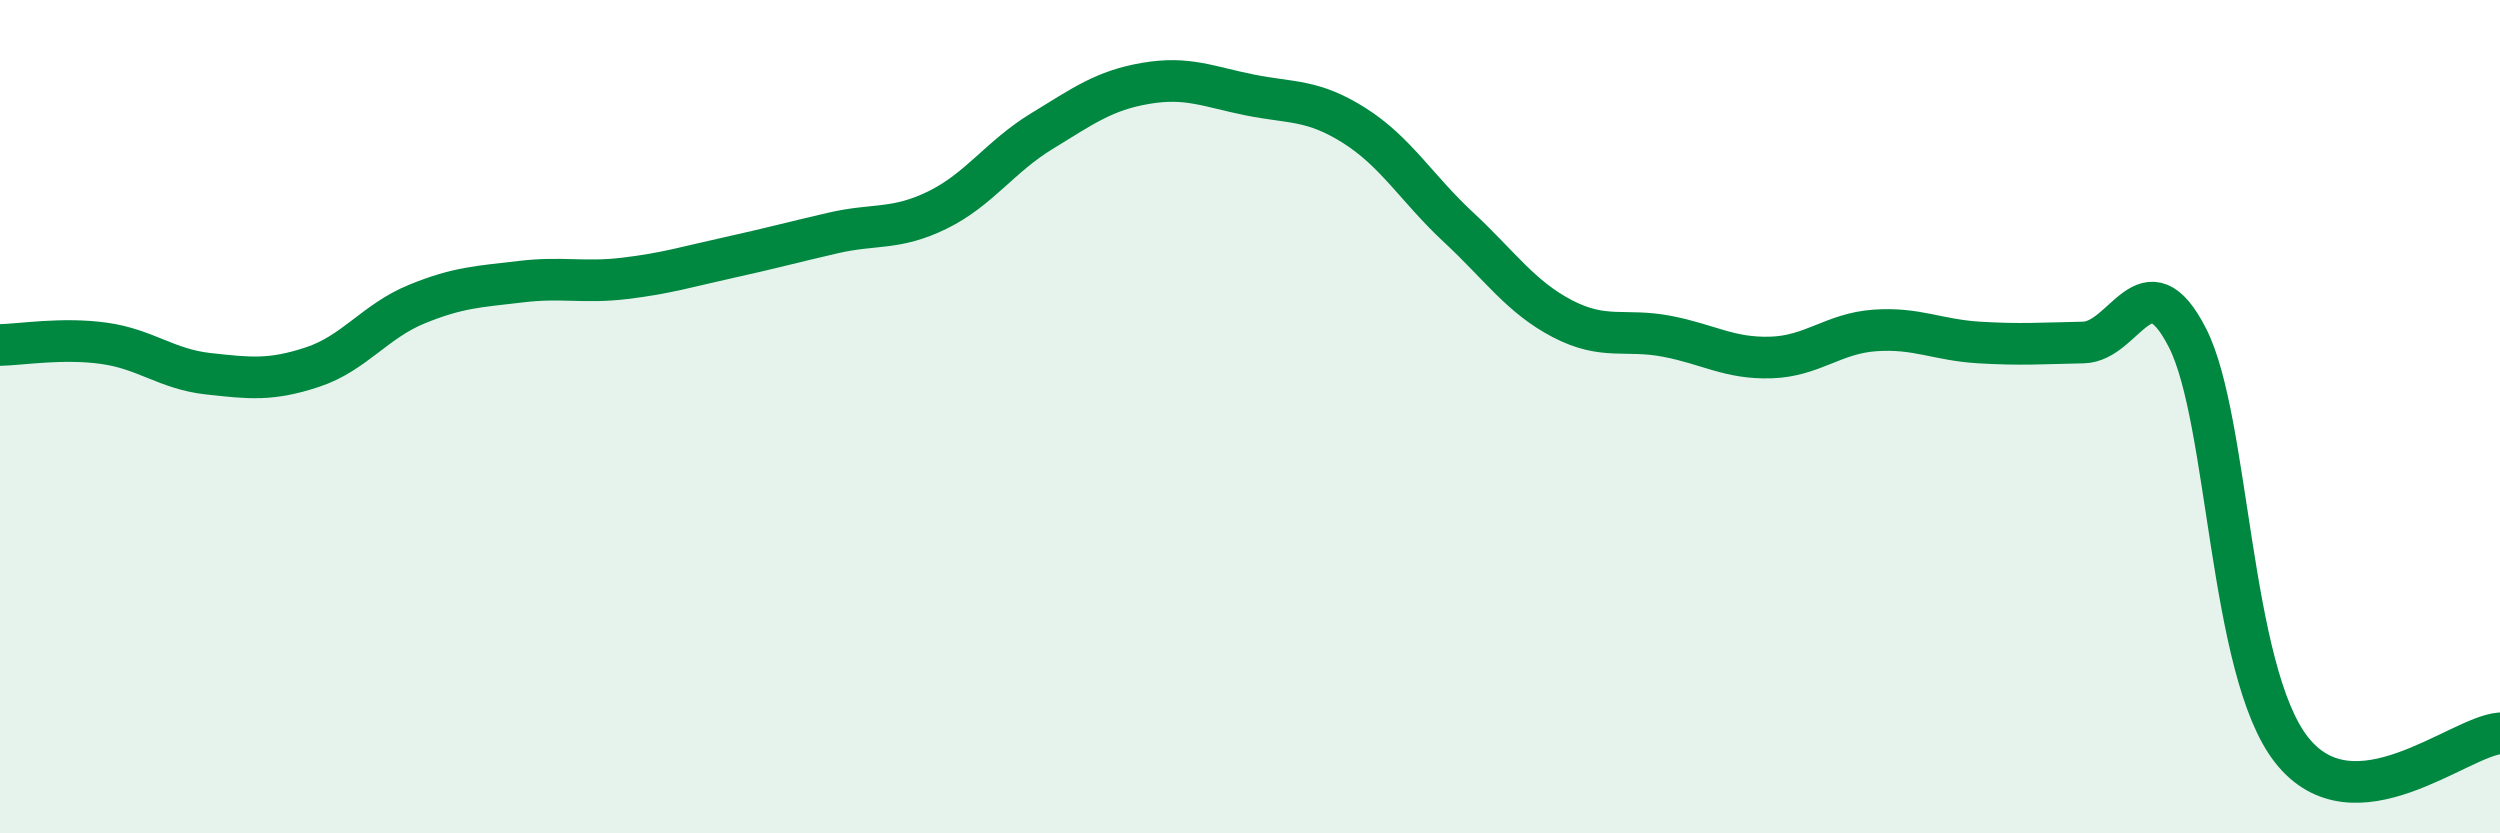
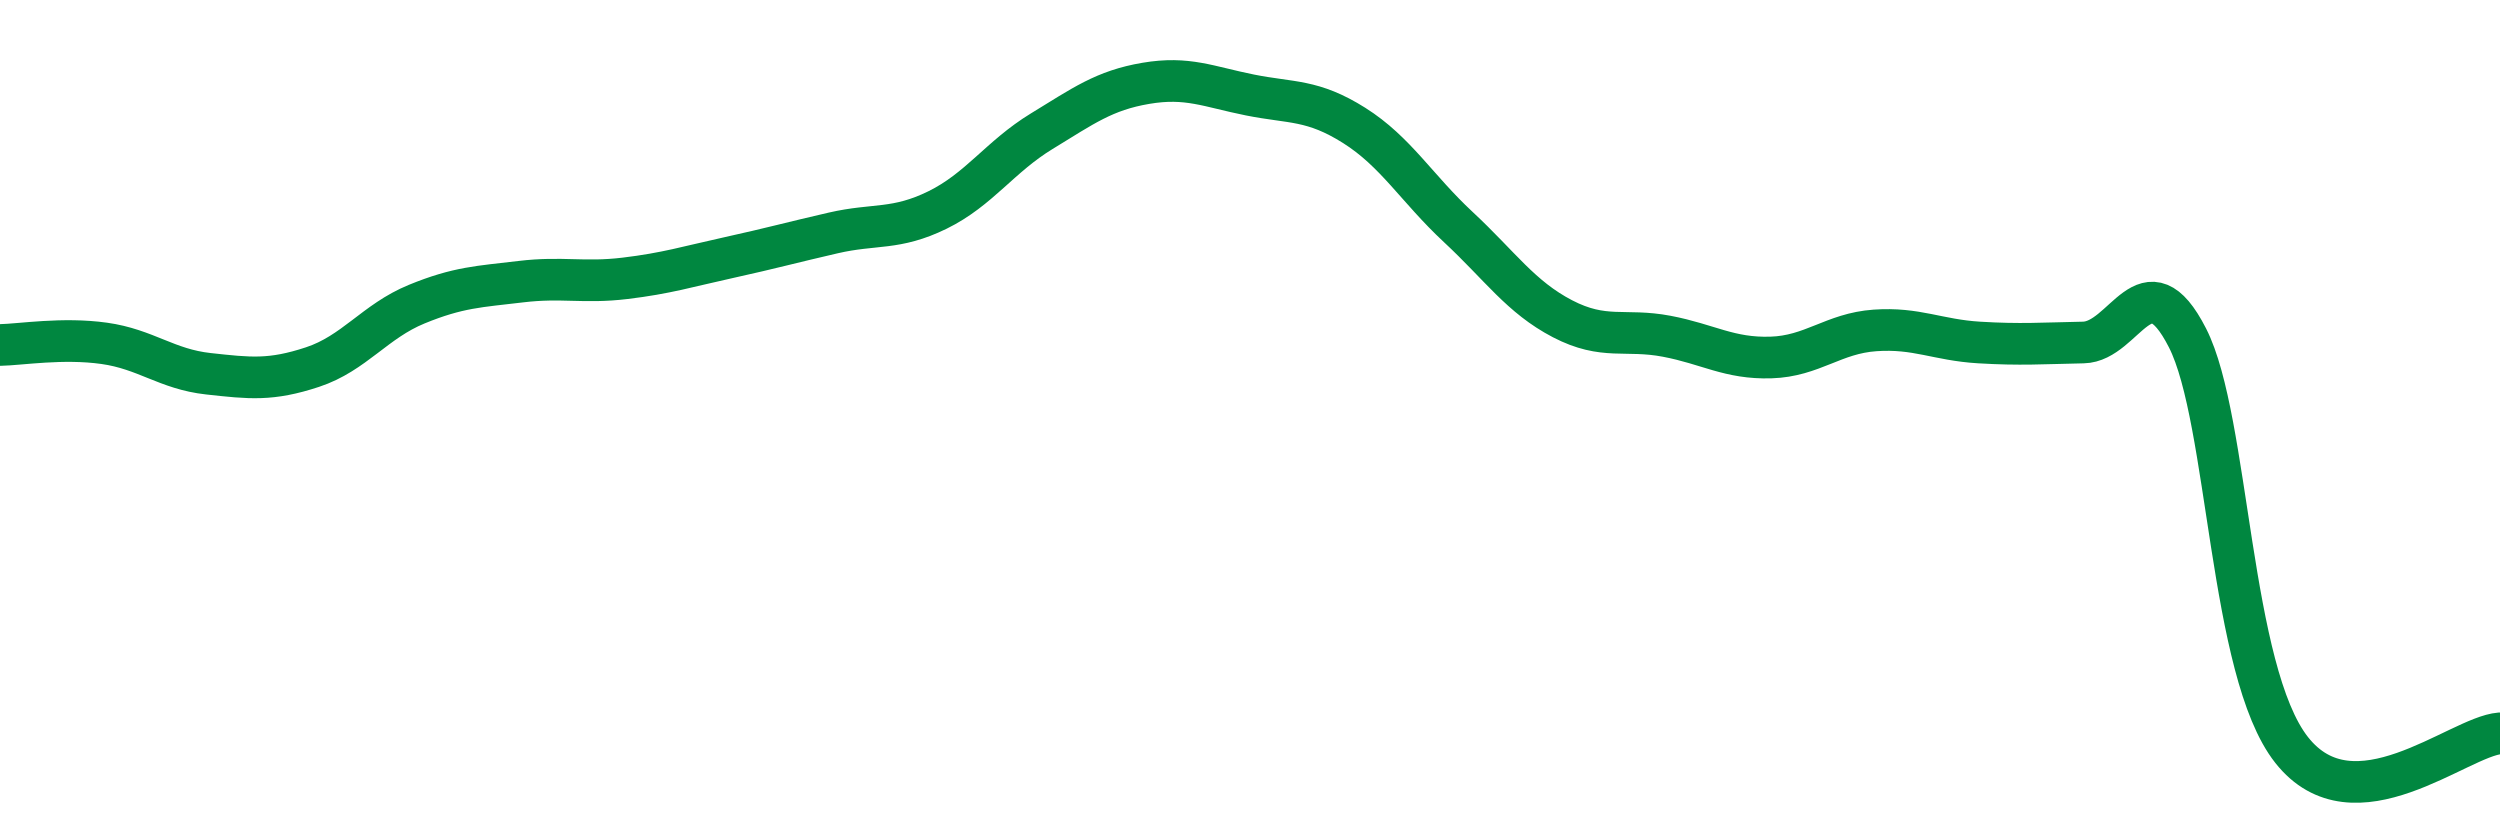
<svg xmlns="http://www.w3.org/2000/svg" width="60" height="20" viewBox="0 0 60 20">
-   <path d="M 0,8.28 C 0.5,8.27 1.5,8.1 2.5,8.24 C 3.5,8.38 4,8.86 5,8.97 C 6,9.08 6.5,9.14 7.5,8.81 C 8.5,8.48 9,7.71 10,7.3 C 11,6.89 11.5,6.88 12.5,6.76 C 13.5,6.64 14,6.8 15,6.68 C 16,6.56 16.5,6.4 17.5,6.18 C 18.5,5.96 19,5.82 20,5.59 C 21,5.36 21.5,5.53 22.5,5.04 C 23.5,4.55 24,3.76 25,3.15 C 26,2.54 26.5,2.17 27.5,2 C 28.5,1.83 29,2.08 30,2.28 C 31,2.48 31.5,2.38 32.5,3.01 C 33.5,3.64 34,4.52 35,5.45 C 36,6.38 36.5,7.13 37.5,7.65 C 38.5,8.17 39,7.88 40,8.07 C 41,8.26 41.5,8.61 42.5,8.58 C 43.5,8.55 44,8 45,7.93 C 46,7.86 46.5,8.16 47.5,8.22 C 48.5,8.28 49,8.24 50,8.22 C 51,8.2 51.5,6.15 52.5,8.11 C 53.5,10.07 53.5,16.1 55,18 C 56.5,19.9 59,17.68 60,17.6L60 20L0 20Z" fill="#008740" opacity="0.1" stroke-linecap="round" stroke-linejoin="round" />
  <path d="M 0,8.28 C 0.5,8.27 1.5,8.1 2.5,8.24 C 3.5,8.38 4,8.86 5,8.97 C 6,9.08 6.5,9.14 7.5,8.81 C 8.5,8.48 9,7.71 10,7.3 C 11,6.89 11.5,6.88 12.5,6.76 C 13.5,6.64 14,6.8 15,6.68 C 16,6.56 16.5,6.4 17.5,6.18 C 18.5,5.96 19,5.82 20,5.59 C 21,5.36 21.5,5.53 22.5,5.04 C 23.5,4.55 24,3.76 25,3.15 C 26,2.54 26.5,2.17 27.5,2 C 28.5,1.83 29,2.08 30,2.28 C 31,2.48 31.5,2.38 32.5,3.01 C 33.5,3.64 34,4.52 35,5.45 C 36,6.38 36.5,7.13 37.5,7.65 C 38.5,8.17 39,7.88 40,8.07 C 41,8.26 41.5,8.61 42.5,8.58 C 43.5,8.55 44,8 45,7.93 C 46,7.86 46.5,8.16 47.5,8.22 C 48.5,8.28 49,8.24 50,8.22 C 51,8.2 51.5,6.15 52.5,8.11 C 53.5,10.07 53.5,16.1 55,18 C 56.5,19.9 59,17.68 60,17.6" stroke="#008740" stroke-width="1" fill="none" stroke-linecap="round" stroke-linejoin="round" />
</svg>